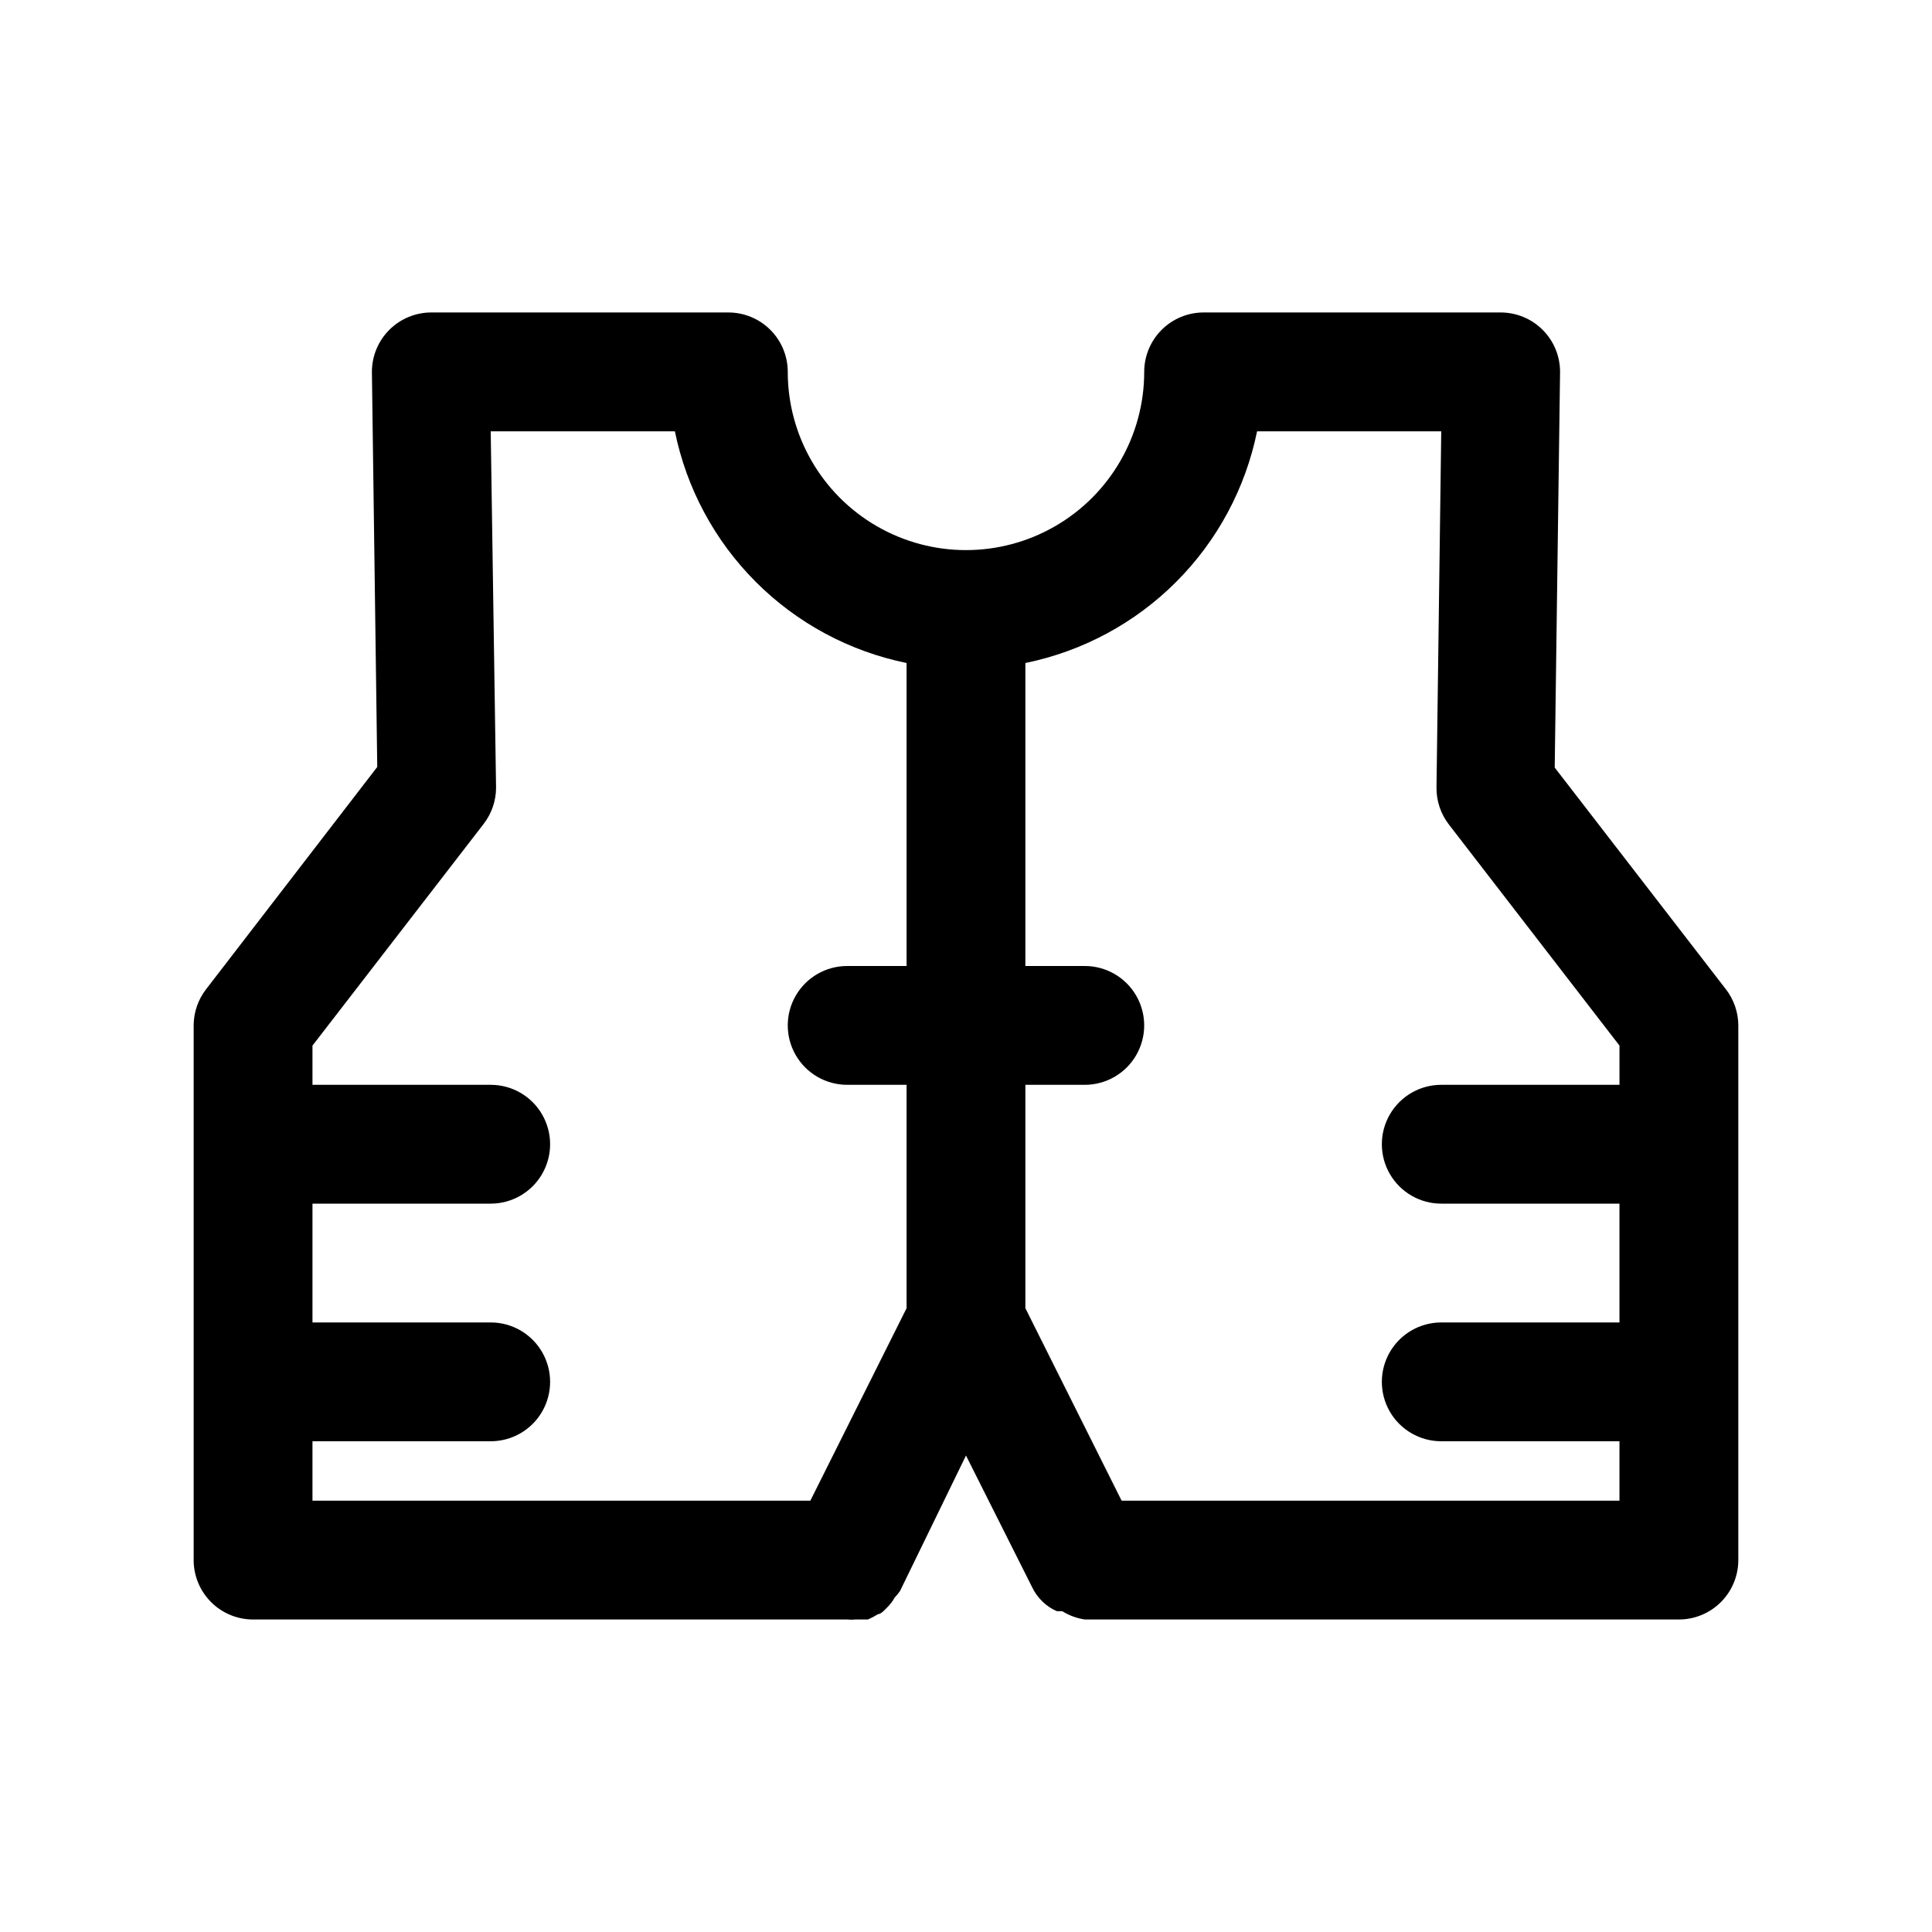
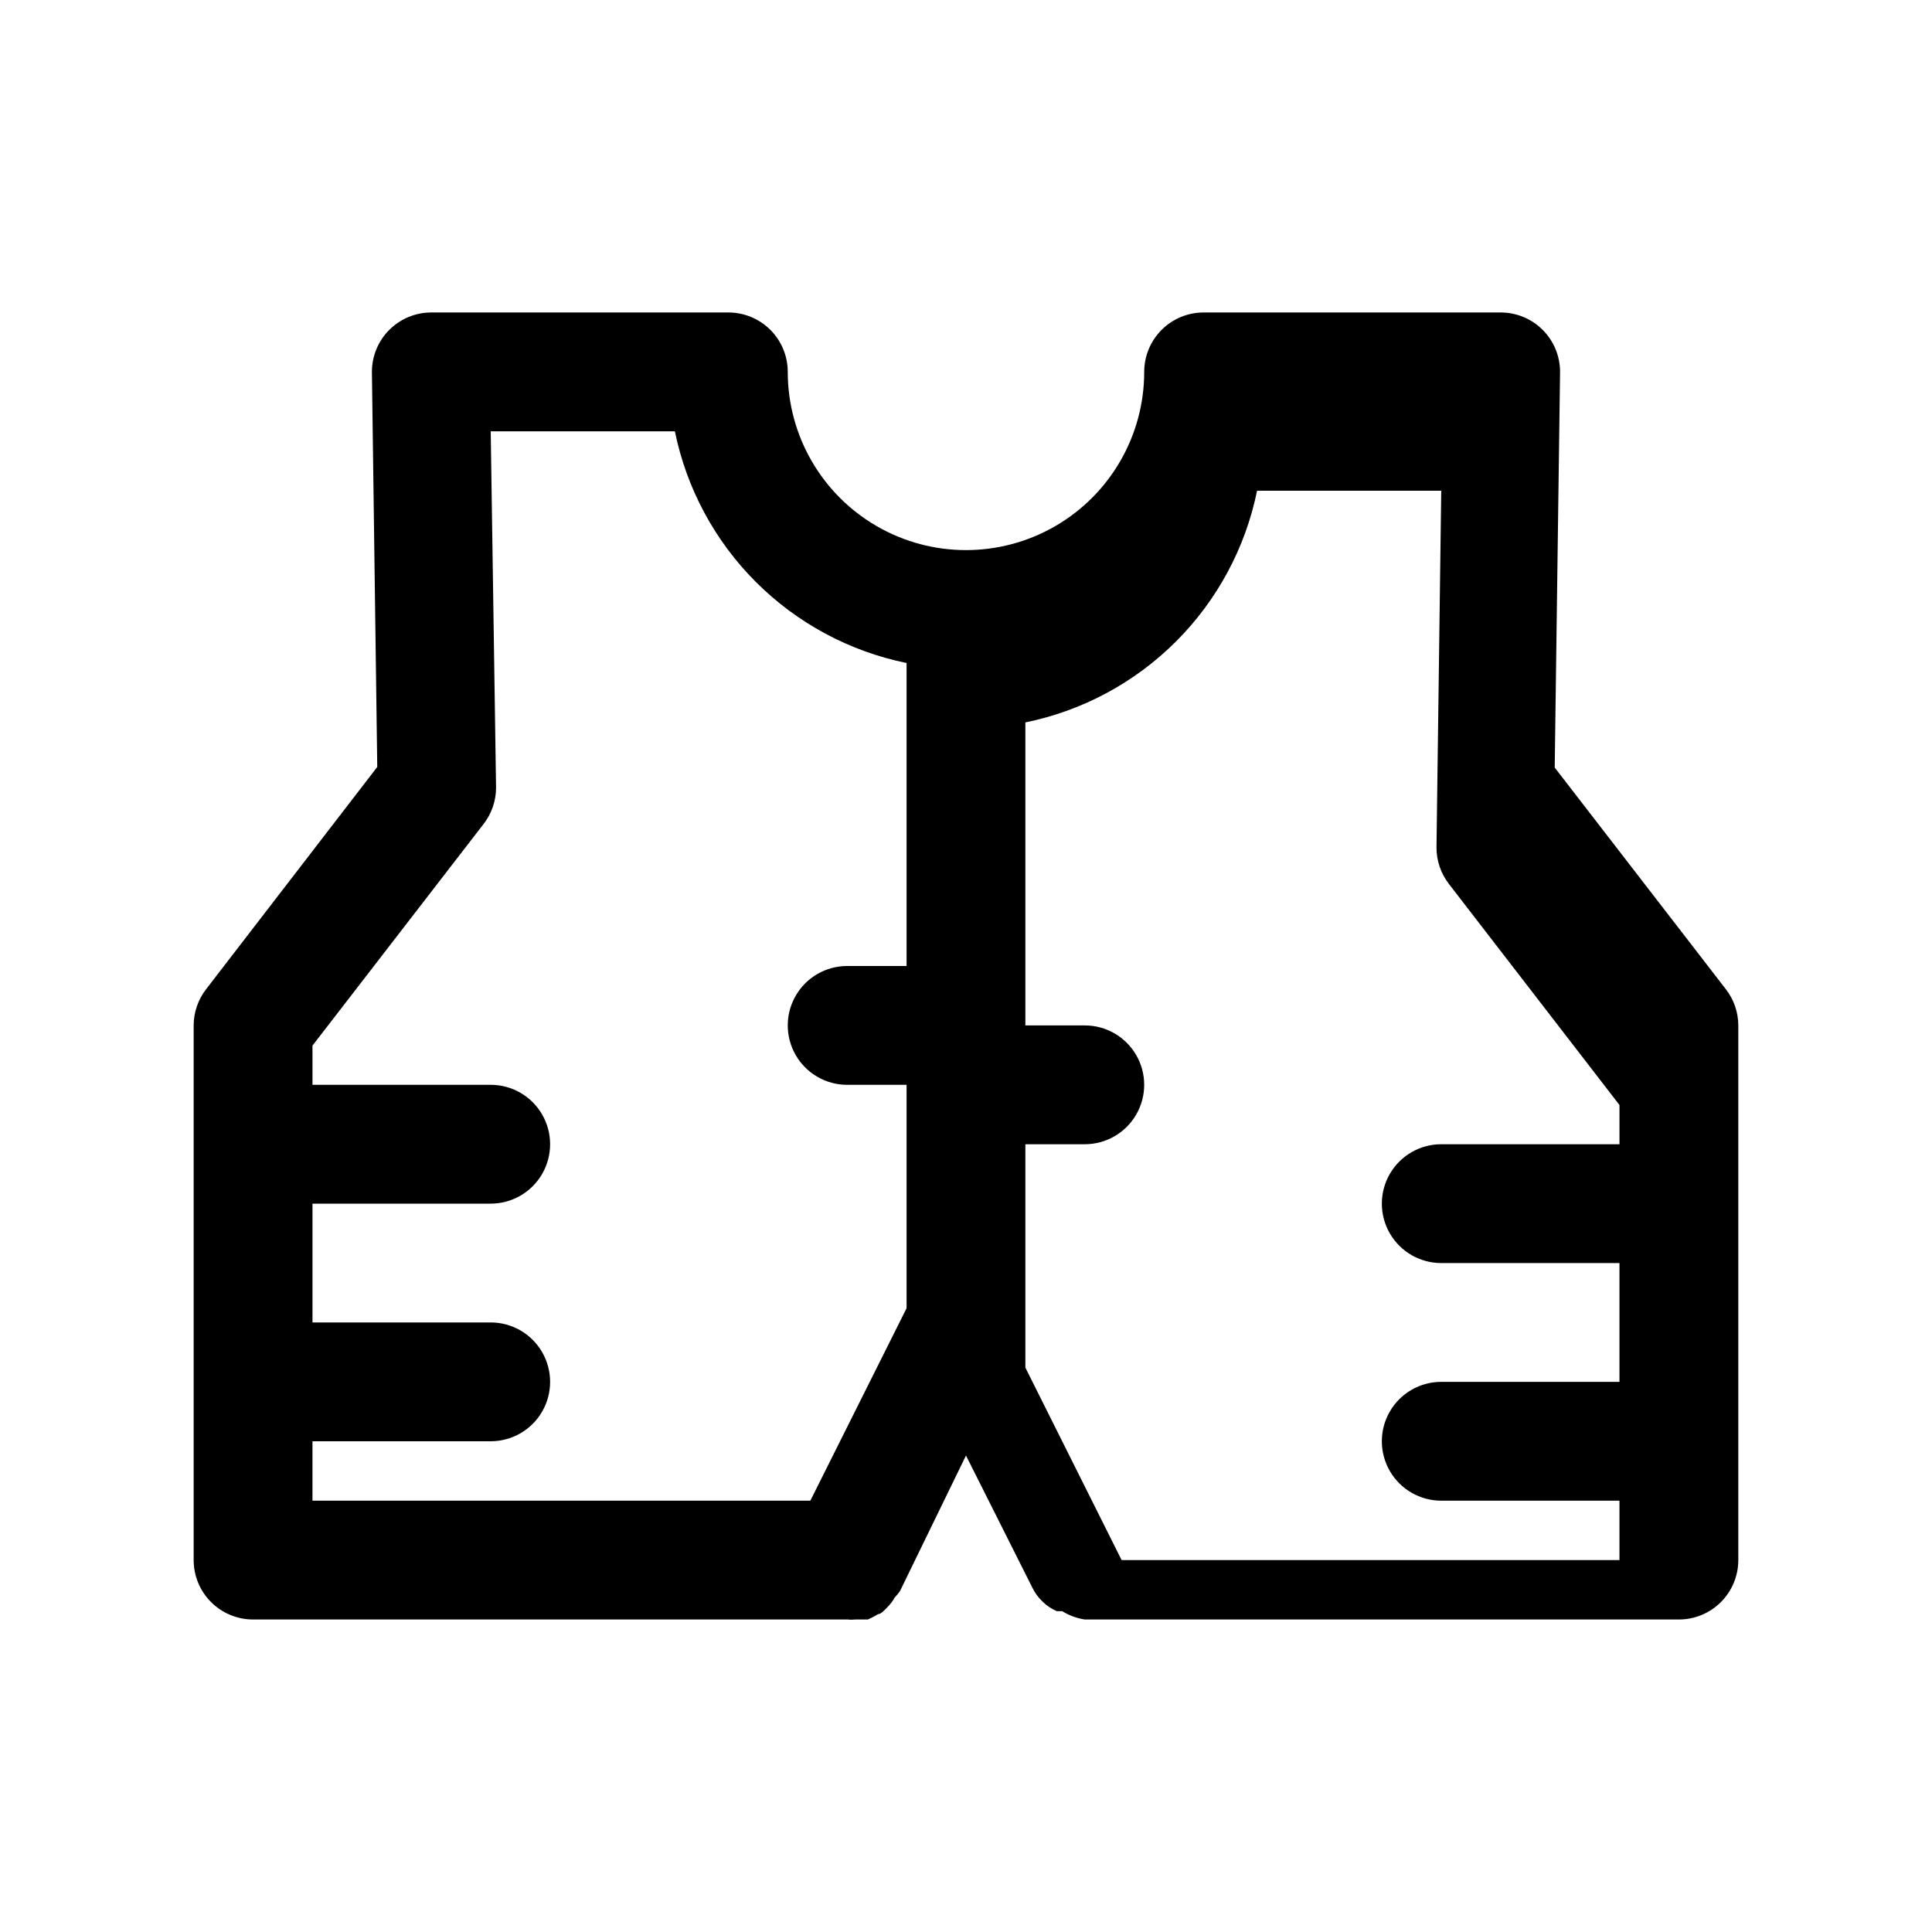
<svg xmlns="http://www.w3.org/2000/svg" fill="#000000" width="800px" height="800px" version="1.1" viewBox="144 144 512 512">
-   <path d="m601.36 406.14-45.344-58.727 1.418-104.86c0-4.176-1.656-8.18-4.609-11.133s-6.957-4.613-11.133-4.613h-78.719c-4.176 0-8.184 1.66-11.133 4.613-2.953 2.953-4.613 6.957-4.613 11.133 0 16.875-9.004 32.465-23.617 40.902s-32.617 8.438-47.23 0c-14.613-8.438-23.617-24.027-23.617-40.902 0-4.176-1.656-8.18-4.609-11.133s-6.957-4.613-11.133-4.613h-78.723c-4.176 0-8.18 1.66-11.133 4.613s-4.609 6.957-4.609 11.133l1.418 104.7-45.344 58.883c-2.133 2.746-3.297 6.125-3.309 9.602v141.7c0 4.176 1.66 8.18 4.613 11.133 2.953 2.953 6.957 4.613 11.133 4.613h157.44c0.73 0.074 1.469 0.074 2.203 0h3.305c0.926-0.41 1.82-0.883 2.68-1.418 0.789 0 1.73-1.102 2.363-1.73h-0.004c0.816-0.781 1.508-1.688 2.047-2.676 0.52-0.539 0.992-1.117 1.418-1.734l17.477-35.895 17.477 34.793h-0.004c0.691 1.477 1.652 2.812 2.836 3.938 1.09 1.066 2.375 1.922 3.777 2.519h1.418c1.824 1.133 3.859 1.883 5.984 2.203h157.44c4.176 0 8.18-1.66 11.133-4.613 2.953-2.953 4.613-6.957 4.613-11.133v-141.7c-0.012-3.477-1.176-6.856-3.309-9.602zm-374.55 119.81h47.234c5.625 0 10.82-3 13.633-7.871s2.812-10.871 0-15.742c-2.812-4.871-8.008-7.875-13.633-7.875h-47.234v-31.484h47.234c5.625 0 10.82-3.004 13.633-7.875 2.812-4.871 2.812-10.871 0-15.742s-8.008-7.871-13.633-7.871h-47.234v-10.391l45.344-58.727c2.133-2.75 3.297-6.125 3.309-9.605l-1.418-94.465h48.805c3.086 15.129 10.551 29.016 21.469 39.934 10.918 10.918 24.805 18.383 39.934 21.469v80.297h-15.742c-5.625 0-10.824 3-13.637 7.871s-2.812 10.871 0 15.742c2.812 4.871 8.012 7.875 13.637 7.875h15.742v59.199l-25.504 51.008h-131.94zm214.43 15.742-25.504-51.008v-59.195h15.746c5.625 0 10.82-3.004 13.633-7.875 2.812-4.871 2.812-10.871 0-15.742s-8.008-7.871-13.633-7.871h-15.746v-80.297c15.129-3.086 29.016-10.551 39.934-21.469s18.383-24.805 21.469-39.934h48.805l-1.258 94.465c-0.023 3.535 1.141 6.973 3.305 9.762l45.188 58.566v10.395h-47.234c-5.625 0-10.82 3-13.633 7.871s-2.812 10.871 0 15.742c2.812 4.871 8.008 7.875 13.633 7.875h47.23v31.488l-47.23-0.004c-5.625 0-10.82 3.004-13.633 7.875-2.812 4.871-2.812 10.871 0 15.742s8.008 7.871 13.633 7.871h47.23v15.742z" />
+   <path d="m601.36 406.14-45.344-58.727 1.418-104.86c0-4.176-1.656-8.18-4.609-11.133s-6.957-4.613-11.133-4.613h-78.719c-4.176 0-8.184 1.66-11.133 4.613-2.953 2.953-4.613 6.957-4.613 11.133 0 16.875-9.004 32.465-23.617 40.902s-32.617 8.438-47.23 0c-14.613-8.438-23.617-24.027-23.617-40.902 0-4.176-1.656-8.18-4.609-11.133s-6.957-4.613-11.133-4.613h-78.723c-4.176 0-8.18 1.66-11.133 4.613s-4.609 6.957-4.609 11.133l1.418 104.7-45.344 58.883c-2.133 2.746-3.297 6.125-3.309 9.602v141.7c0 4.176 1.66 8.18 4.613 11.133 2.953 2.953 6.957 4.613 11.133 4.613h157.44c0.73 0.074 1.469 0.074 2.203 0h3.305c0.926-0.41 1.82-0.883 2.68-1.418 0.789 0 1.73-1.102 2.363-1.73h-0.004c0.816-0.781 1.508-1.688 2.047-2.676 0.52-0.539 0.992-1.117 1.418-1.734l17.477-35.895 17.477 34.793h-0.004c0.691 1.477 1.652 2.812 2.836 3.938 1.09 1.066 2.375 1.922 3.777 2.519h1.418c1.824 1.133 3.859 1.883 5.984 2.203h157.44c4.176 0 8.18-1.66 11.133-4.613 2.953-2.953 4.613-6.957 4.613-11.133v-141.7c-0.012-3.477-1.176-6.856-3.309-9.602zm-374.55 119.81h47.234c5.625 0 10.82-3 13.633-7.871s2.812-10.871 0-15.742c-2.812-4.871-8.008-7.875-13.633-7.875h-47.234v-31.484h47.234c5.625 0 10.82-3.004 13.633-7.875 2.812-4.871 2.812-10.871 0-15.742s-8.008-7.871-13.633-7.871h-47.234v-10.391l45.344-58.727c2.133-2.75 3.297-6.125 3.309-9.605l-1.418-94.465h48.805c3.086 15.129 10.551 29.016 21.469 39.934 10.918 10.918 24.805 18.383 39.934 21.469v80.297h-15.742c-5.625 0-10.824 3-13.637 7.871s-2.812 10.871 0 15.742c2.812 4.871 8.012 7.875 13.637 7.875h15.742v59.199l-25.504 51.008h-131.94m214.43 15.742-25.504-51.008v-59.195h15.746c5.625 0 10.82-3.004 13.633-7.875 2.812-4.871 2.812-10.871 0-15.742s-8.008-7.871-13.633-7.871h-15.746v-80.297c15.129-3.086 29.016-10.551 39.934-21.469s18.383-24.805 21.469-39.934h48.805l-1.258 94.465c-0.023 3.535 1.141 6.973 3.305 9.762l45.188 58.566v10.395h-47.234c-5.625 0-10.82 3-13.633 7.871s-2.812 10.871 0 15.742c2.812 4.871 8.008 7.875 13.633 7.875h47.23v31.488l-47.23-0.004c-5.625 0-10.82 3.004-13.633 7.875-2.812 4.871-2.812 10.871 0 15.742s8.008 7.871 13.633 7.871h47.23v15.742z" />
</svg>